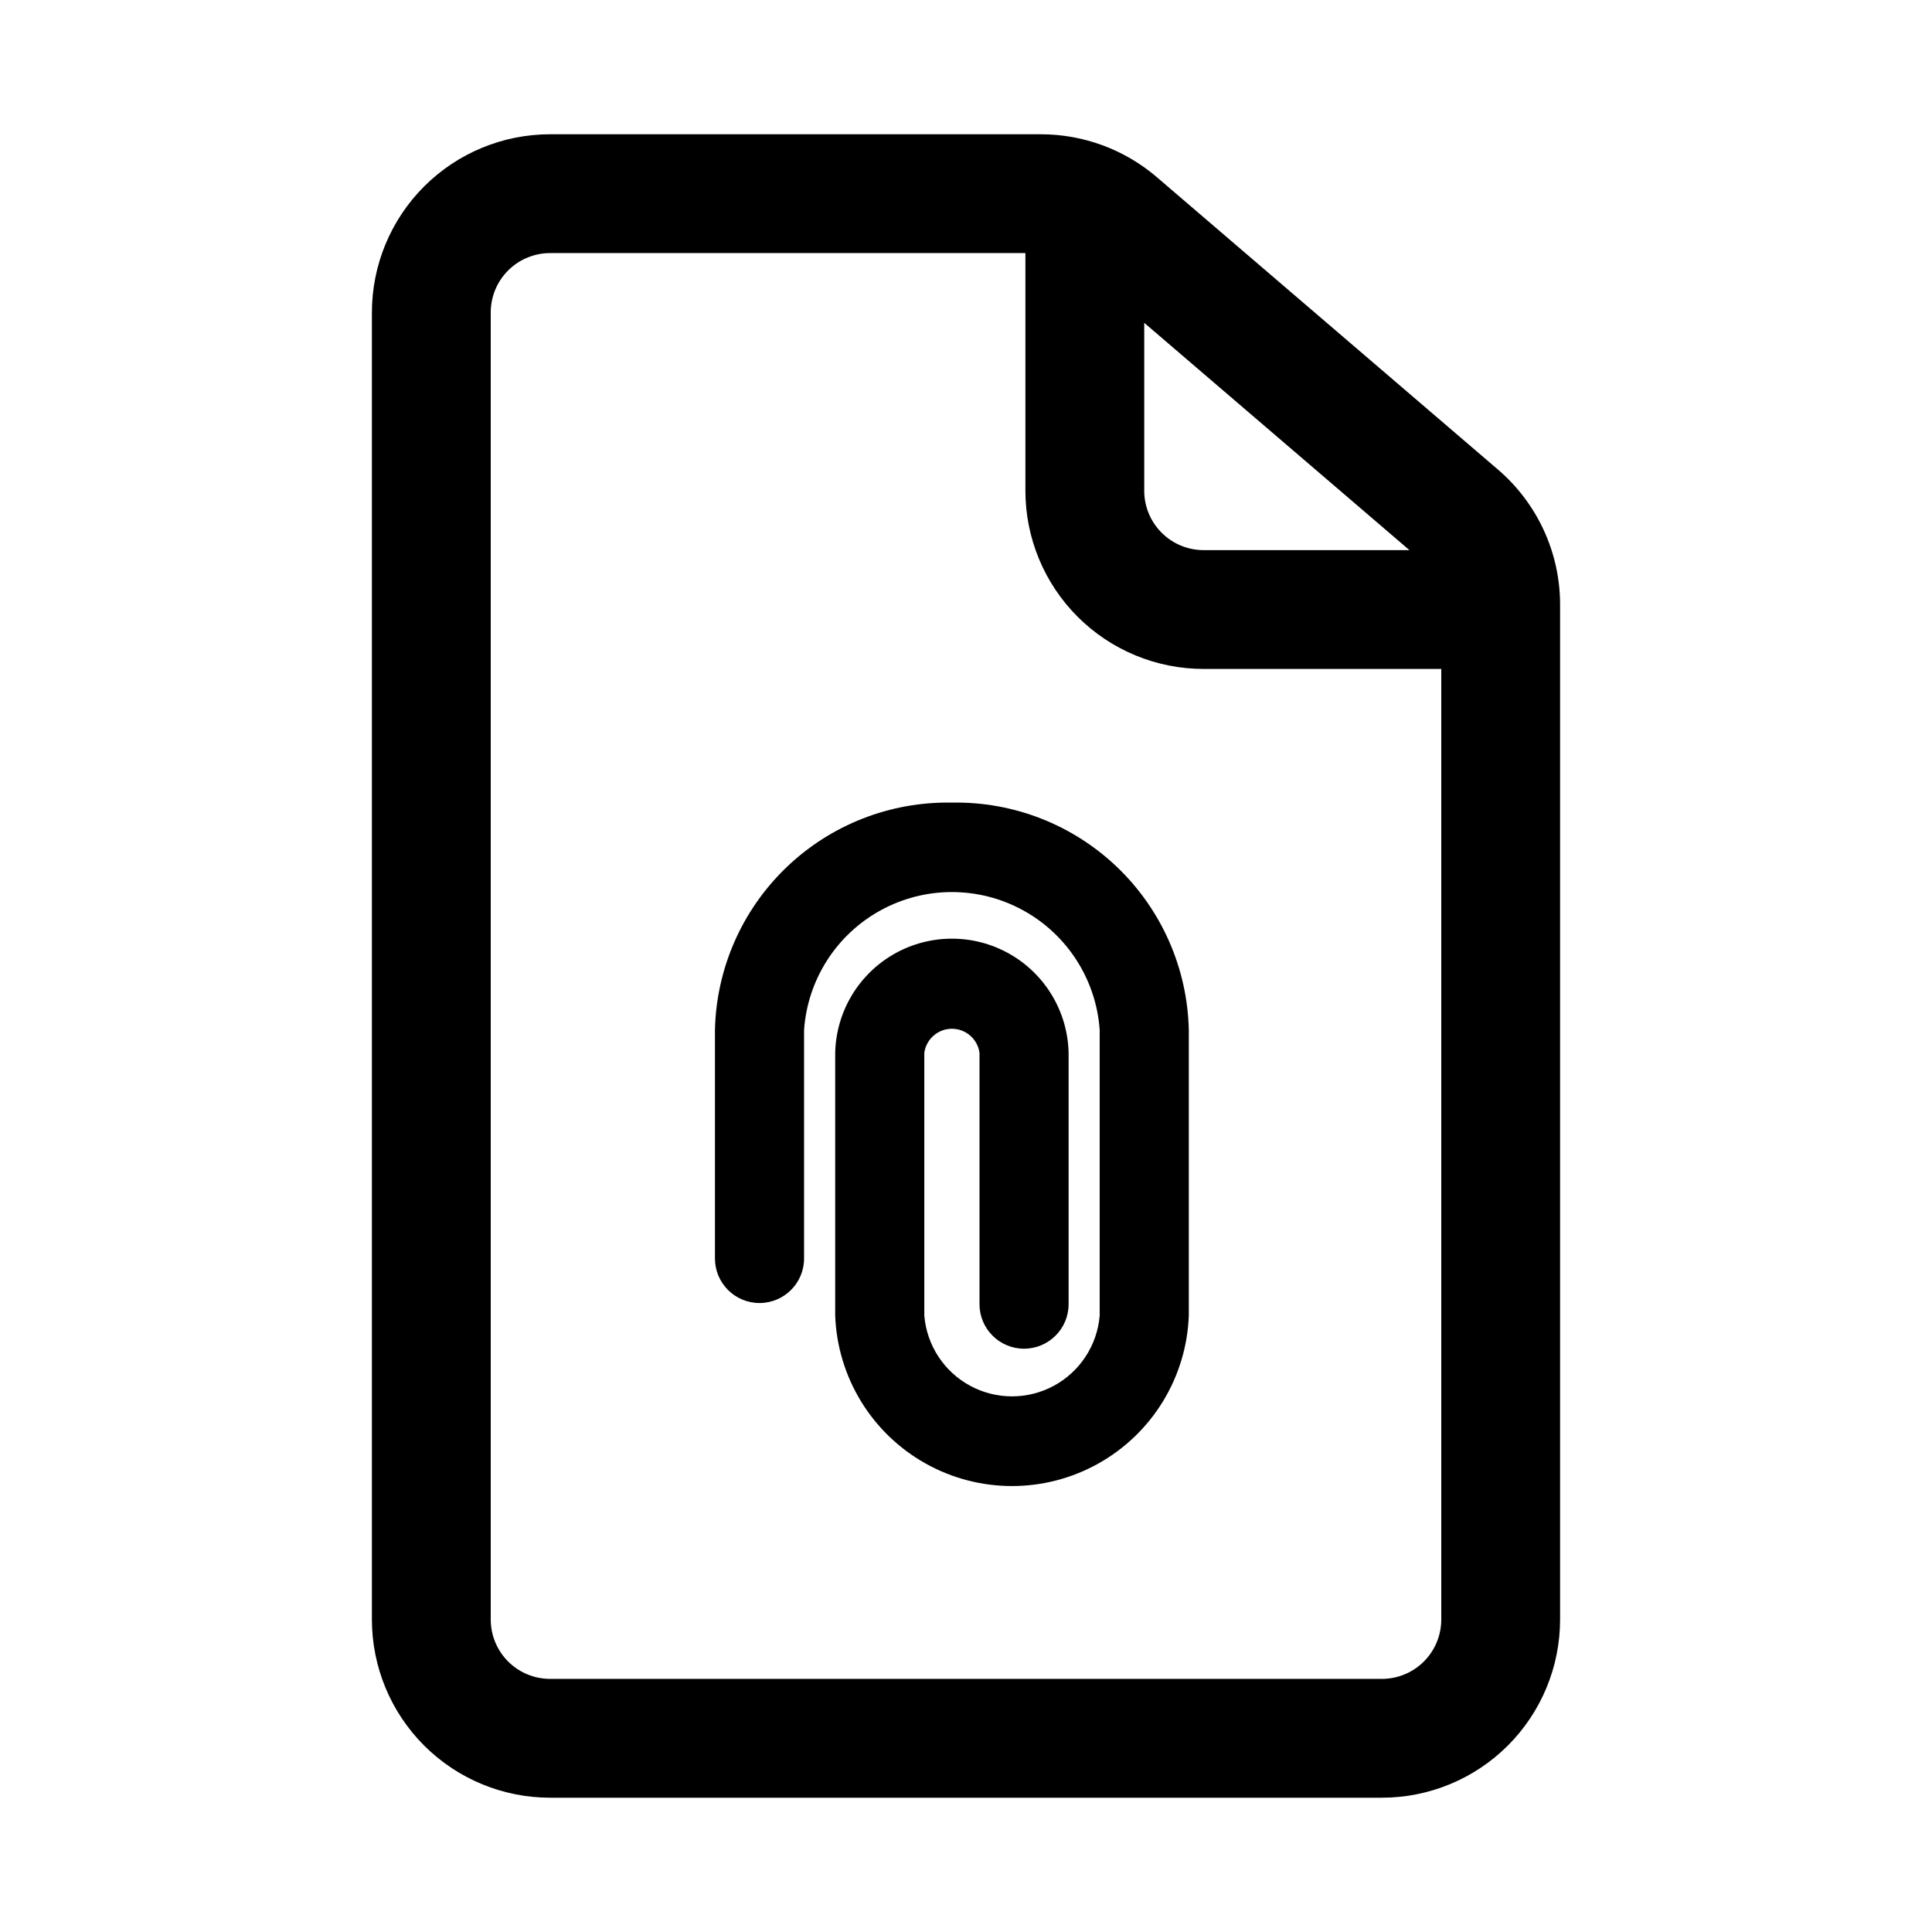
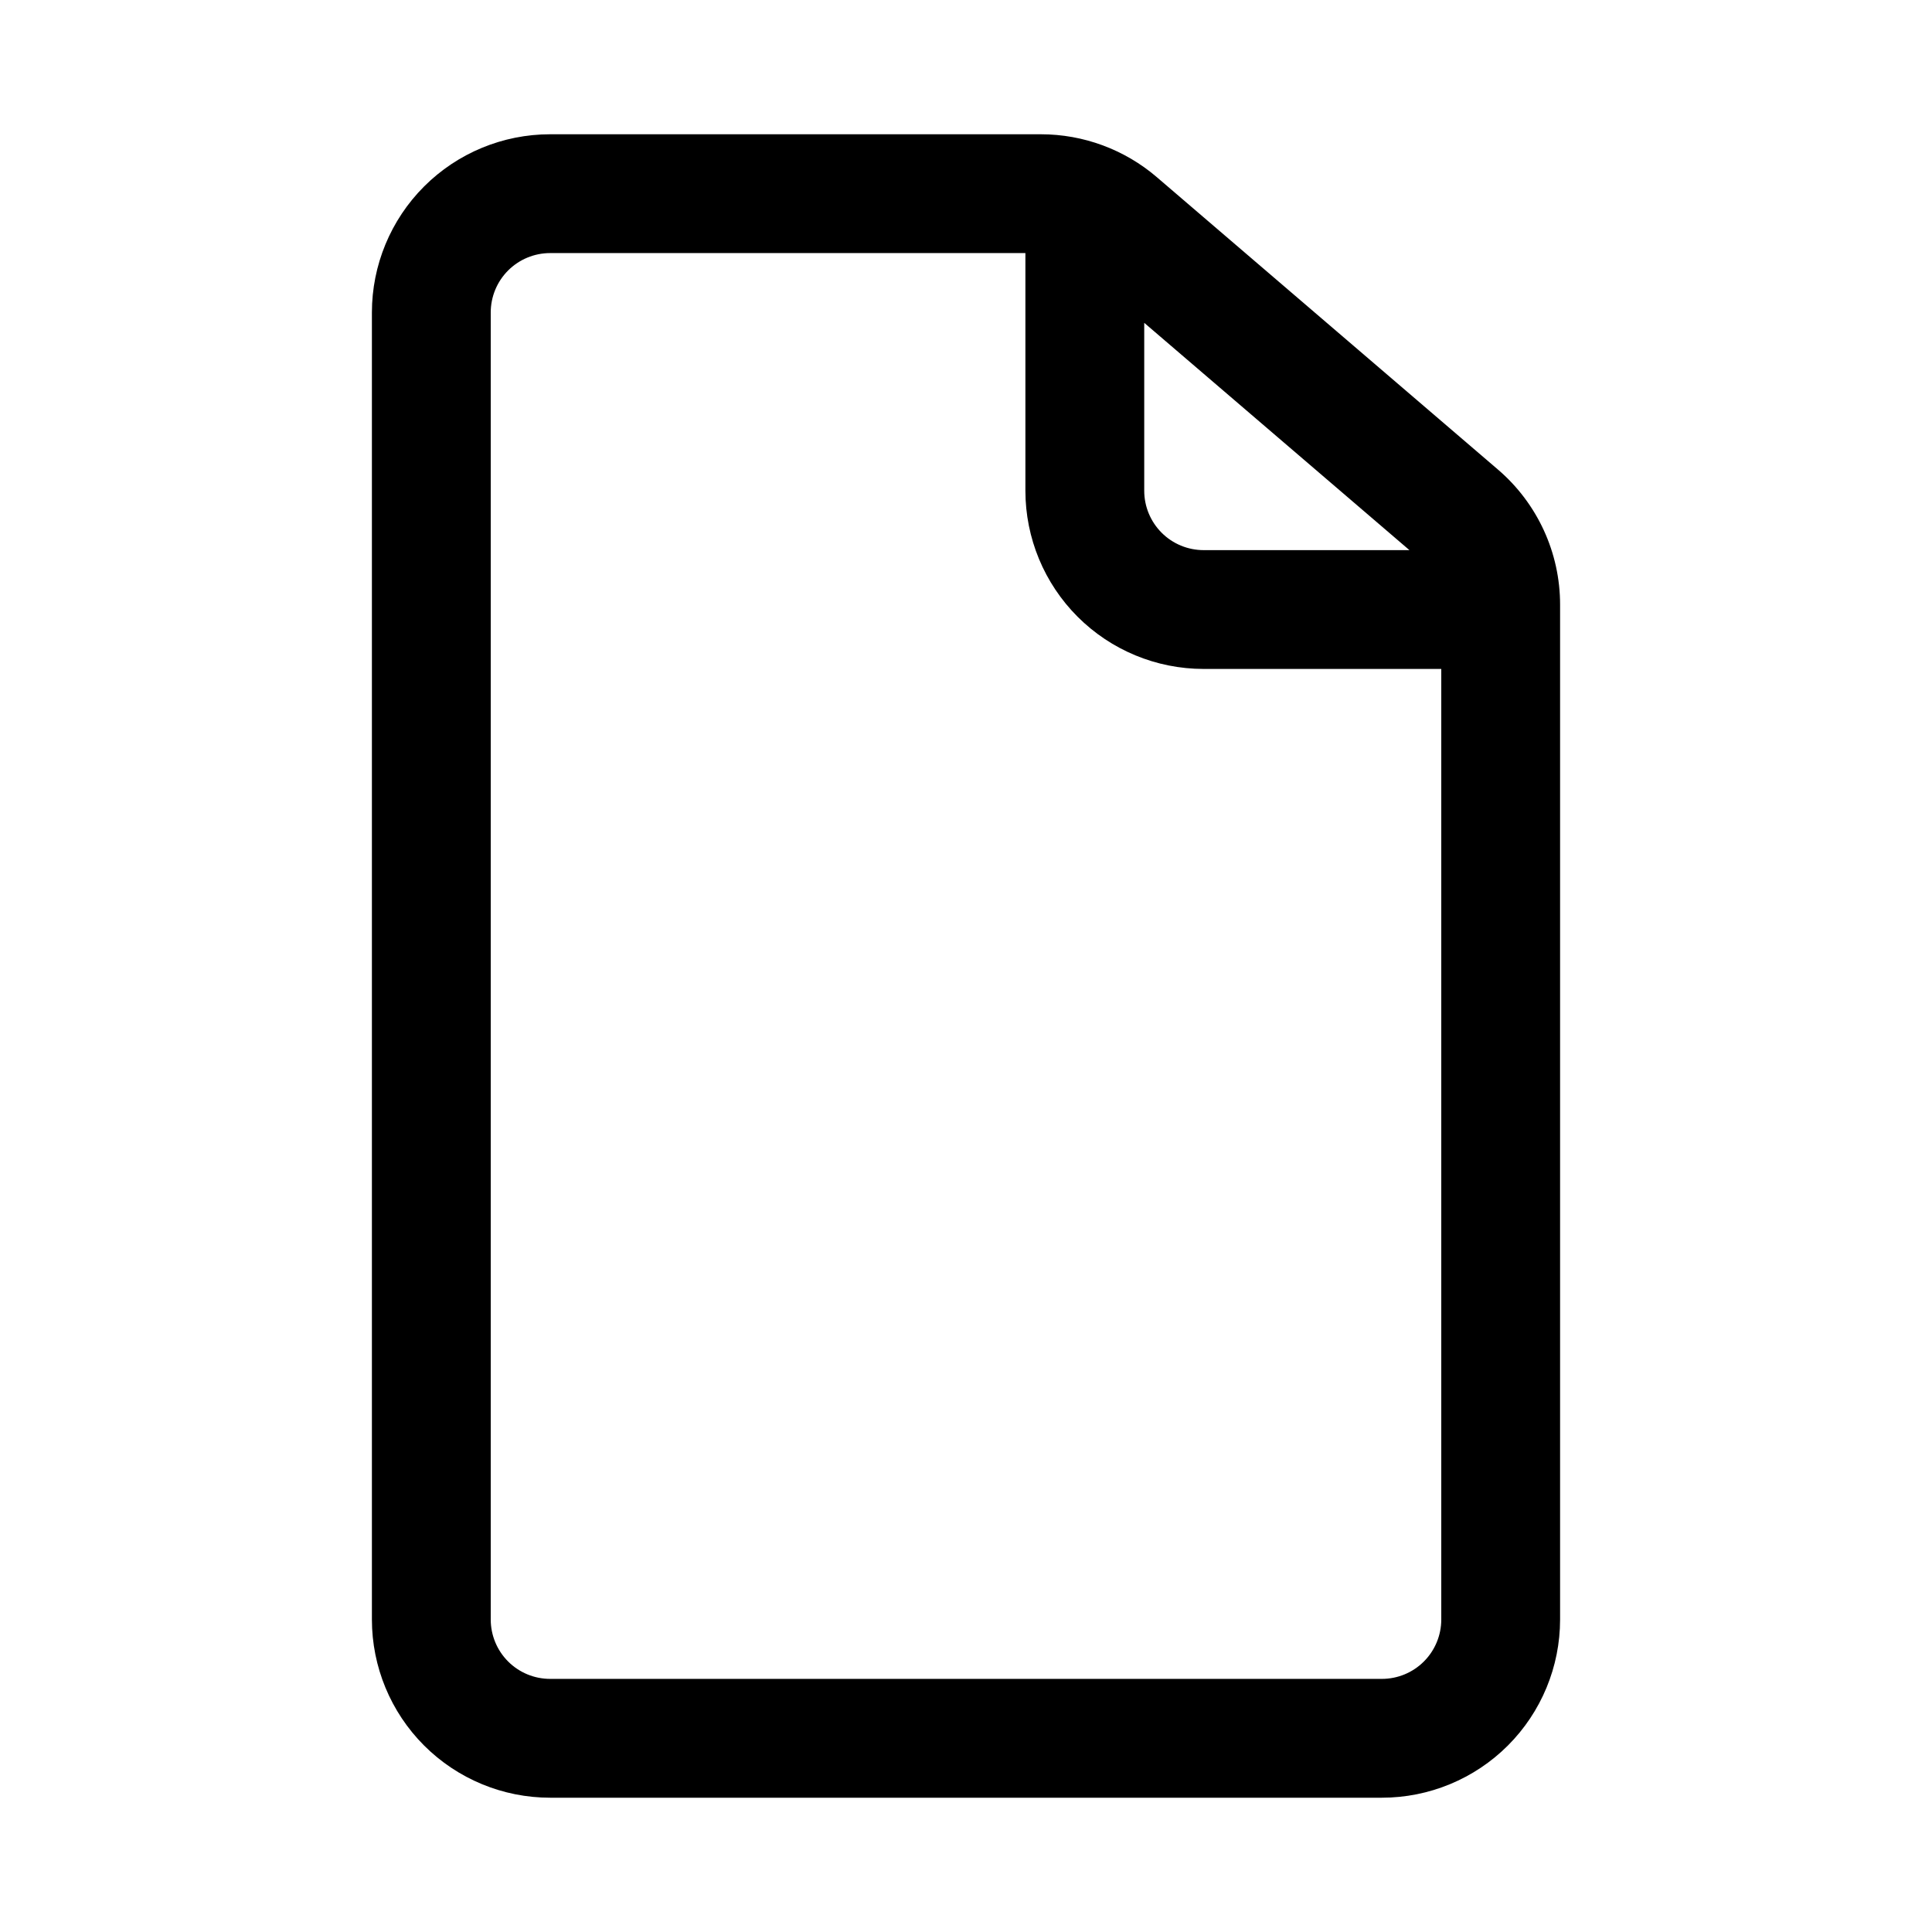
<svg xmlns="http://www.w3.org/2000/svg" fill="#000000" width="800px" height="800px" version="1.1" viewBox="144 144 512 512">
  <g>
    <path d="m540.94 268.41-90.371-77.461h0.004c-8.562-7.336-19.461-11.367-30.734-11.367h-130.05c-12.527 0-24.539 4.977-33.398 13.832-8.855 8.859-13.832 20.875-13.832 33.398v346.37c0 12.527 4.977 24.539 13.832 33.398 8.859 8.855 20.871 13.832 33.398 13.832h220.42c12.527 0 24.539-4.977 33.398-13.832 8.855-8.859 13.832-20.871 13.832-33.398v-268.91c0.016-13.793-6.016-26.898-16.5-35.863zm-23.426 21.379h-54.535c-4.176 0-8.184-1.656-11.133-4.609-2.953-2.953-4.613-6.957-4.613-11.133v-44.492zm8.438 283.39c0 4.176-1.656 8.18-4.609 11.133s-6.957 4.609-11.133 4.609h-220.42c-4.176 0-8.18-1.656-11.133-4.609s-4.609-6.957-4.609-11.133v-346.37c0-4.176 1.656-8.18 4.609-11.133 2.953-2.949 6.957-4.609 11.133-4.609h125.95v62.977c0 12.527 4.977 24.539 13.836 33.398 8.855 8.855 20.871 13.832 33.398 13.832h62.977z" />
-     <path d="m396.27 356.7c-16.309-0.312-32.078 5.852-43.852 17.148-11.773 11.293-18.586 26.793-18.949 43.102v60.555c0 6.519 5.285 11.809 11.809 11.809 6.519 0 11.809-5.289 11.809-11.809v-60.555c0.926-13.348 8.59-25.305 20.328-31.727 11.742-6.422 25.941-6.422 37.684 0 11.738 6.422 19.402 18.379 20.328 31.727v75.699c-0.645 7.848-5.211 14.84-12.137 18.59-6.926 3.75-15.277 3.75-22.203 0s-11.488-10.742-12.137-18.59v-69.652c0.512-3.648 3.629-6.363 7.312-6.363 3.684 0 6.805 2.715 7.316 6.363v66.613c0 6.523 5.285 11.809 11.805 11.809 6.523 0 11.809-5.285 11.809-11.809v-66.613c-0.246-10.883-6.191-20.836-15.66-26.211-9.469-5.371-21.066-5.371-30.535 0-9.469 5.375-15.418 15.328-15.66 26.211v69.652c0.598 16.332 9.656 31.172 23.906 39.168 14.254 8 31.641 8 45.891 0 14.254-7.996 23.312-22.836 23.91-39.168v-75.699c-0.359-16.305-7.168-31.801-18.934-43.098-11.77-11.293-27.531-17.461-43.84-17.152z" />
  </g>
</svg>